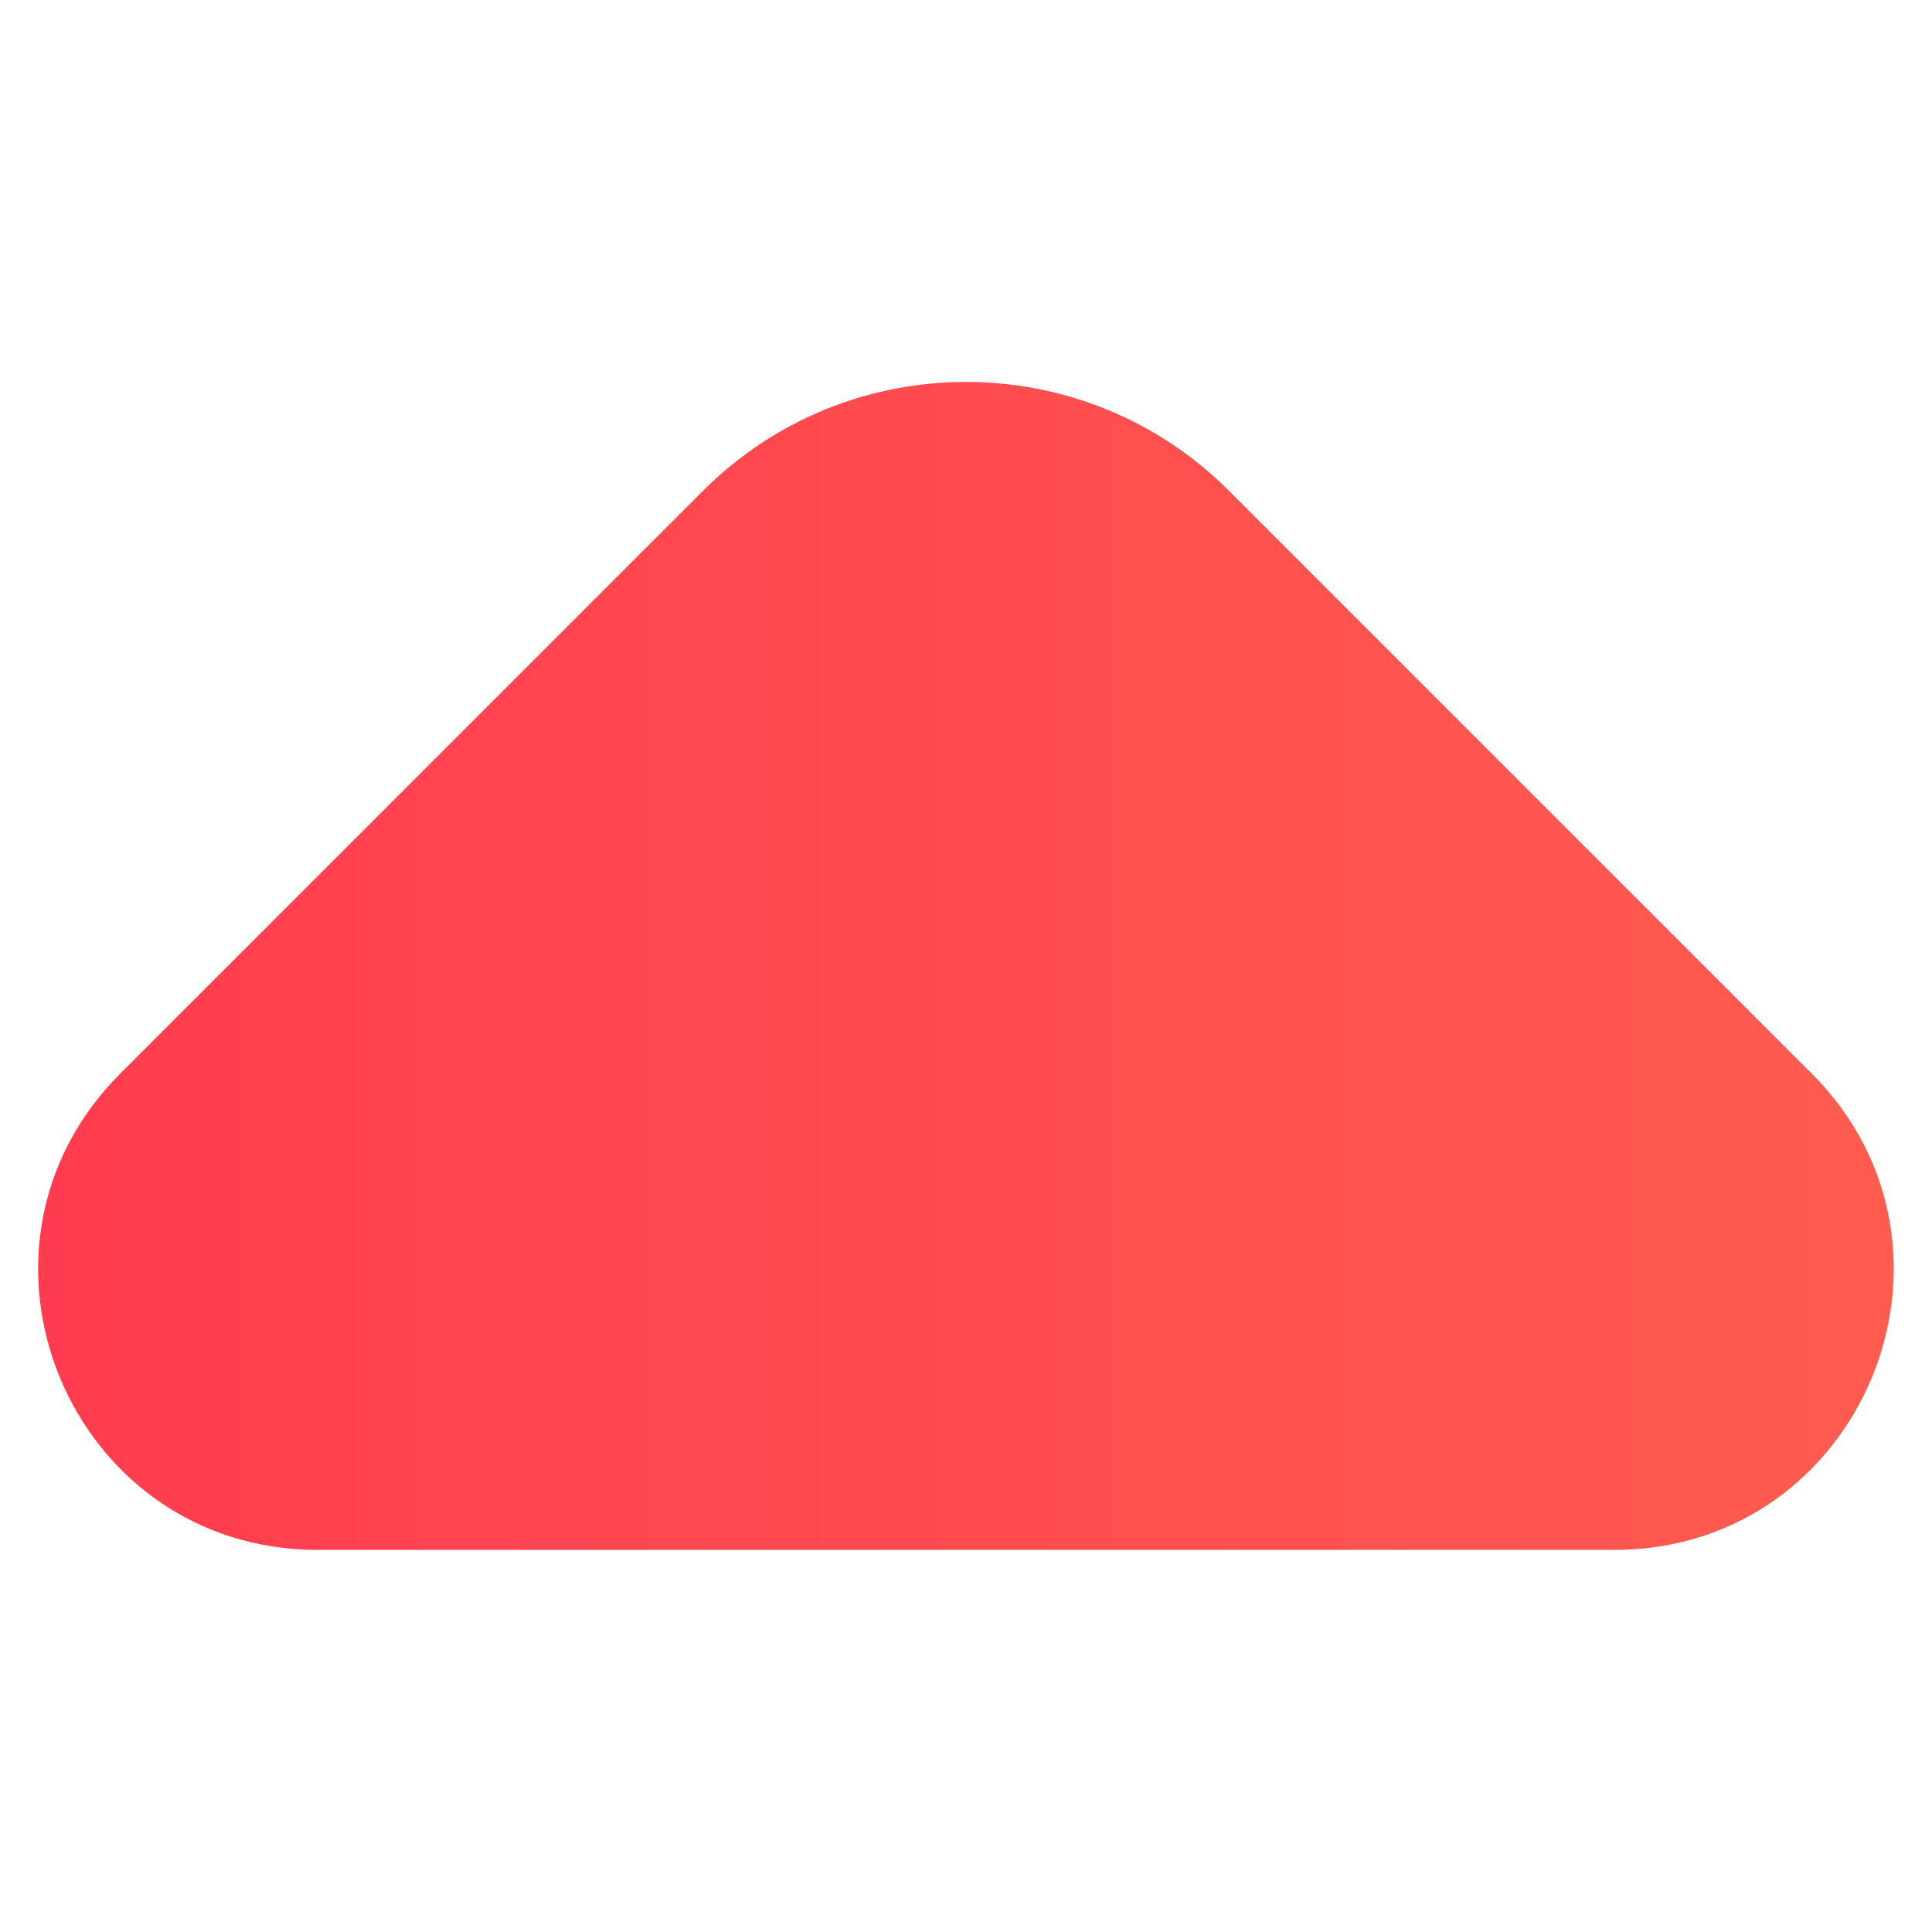
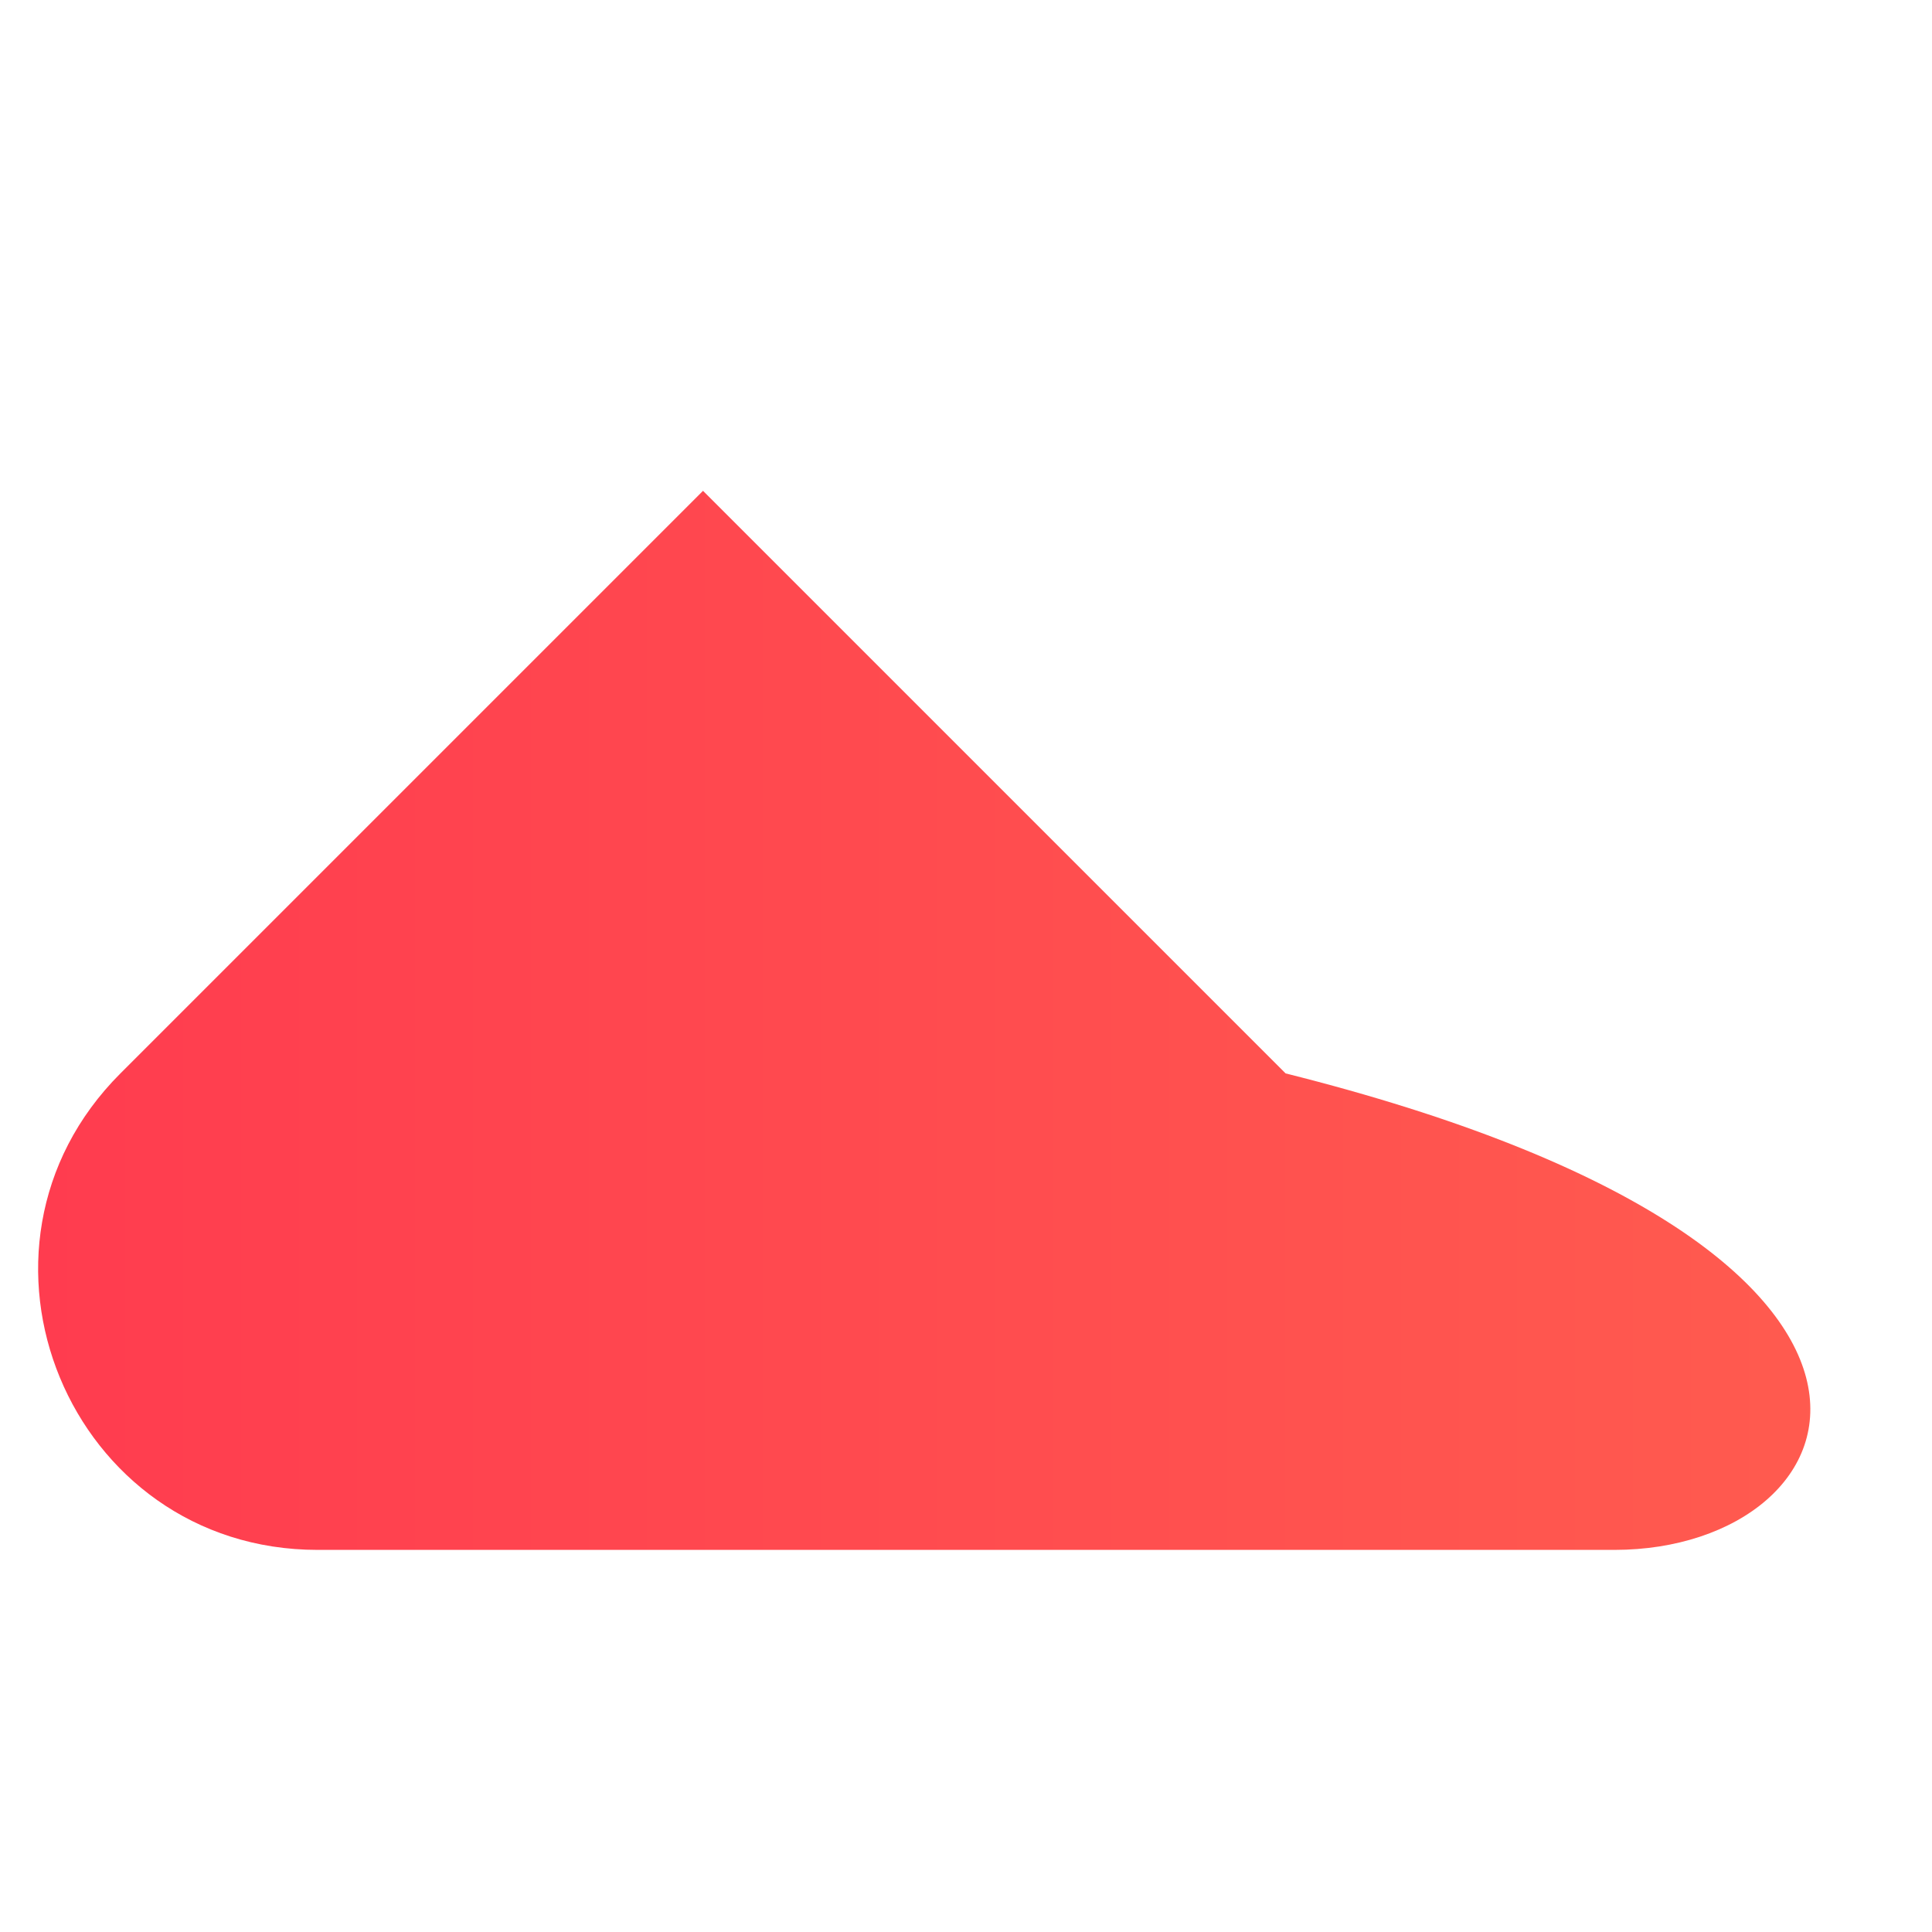
<svg xmlns="http://www.w3.org/2000/svg" version="1.1" id="Base" x="0px" y="0px" viewBox="0 0 296.8 296.8" style="enable-background:new 0 0 296.8 296.8;" xml:space="preserve">
  <style type="text/css">
	.st0{fill:url(#SVGID_1_);}
</style>
  <linearGradient id="SVGID_1_" gradientUnits="userSpaceOnUse" x1="5.856" y1="148.387" x2="290.923" y2="148.387">
    <stop offset="0" style="stop-color:#FF3C4F" />
    <stop offset="1" style="stop-color:#FF5C4F" />
  </linearGradient>
-   <path class="st0" d="M248,238.1H48.8c-38.2,0-57.3-46.2-30.3-73.2l78.6-78.6L108,75.4c22.3-22.3,58.5-22.3,80.8,0l89.5,89.5  C305.3,191.9,286.1,238.1,248,238.1z" />
+   <path class="st0" d="M248,238.1H48.8c-38.2,0-57.3-46.2-30.3-73.2l78.6-78.6L108,75.4l89.5,89.5  C305.3,191.9,286.1,238.1,248,238.1z" />
</svg>